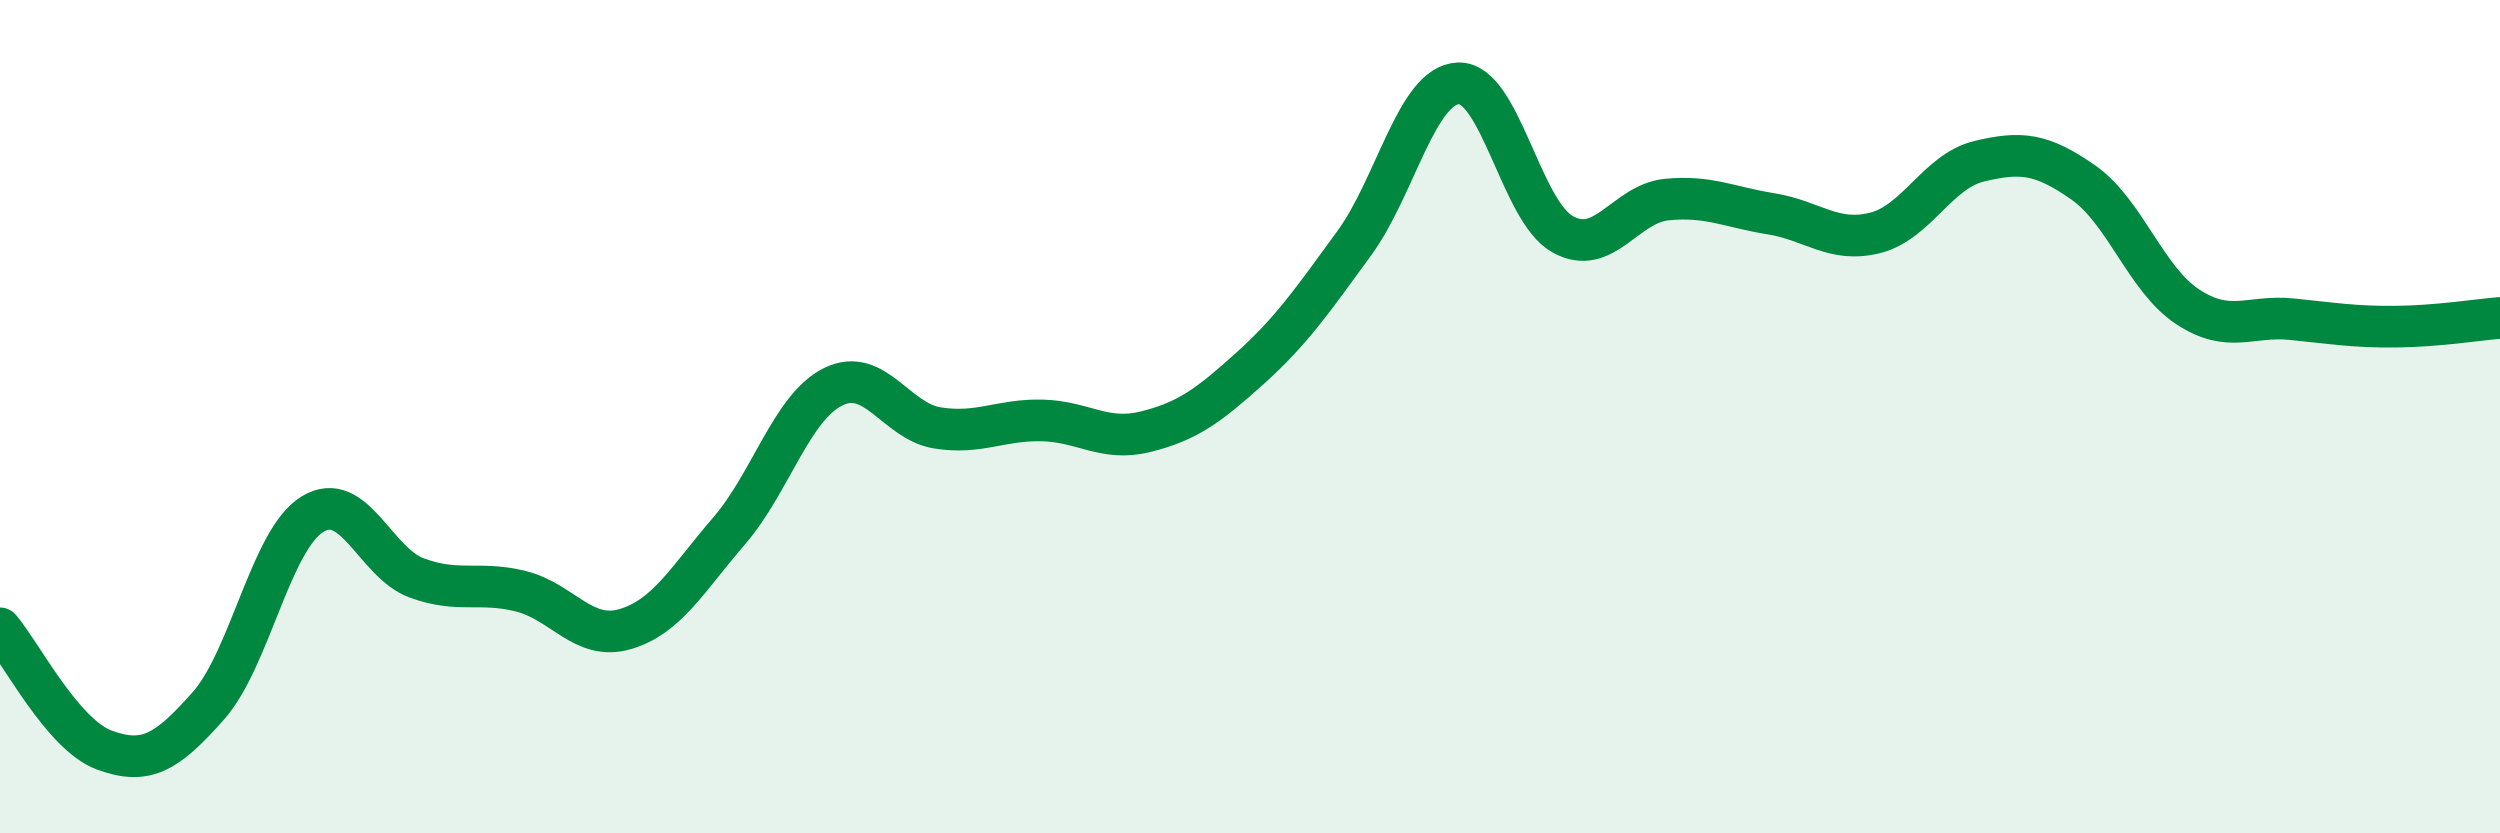
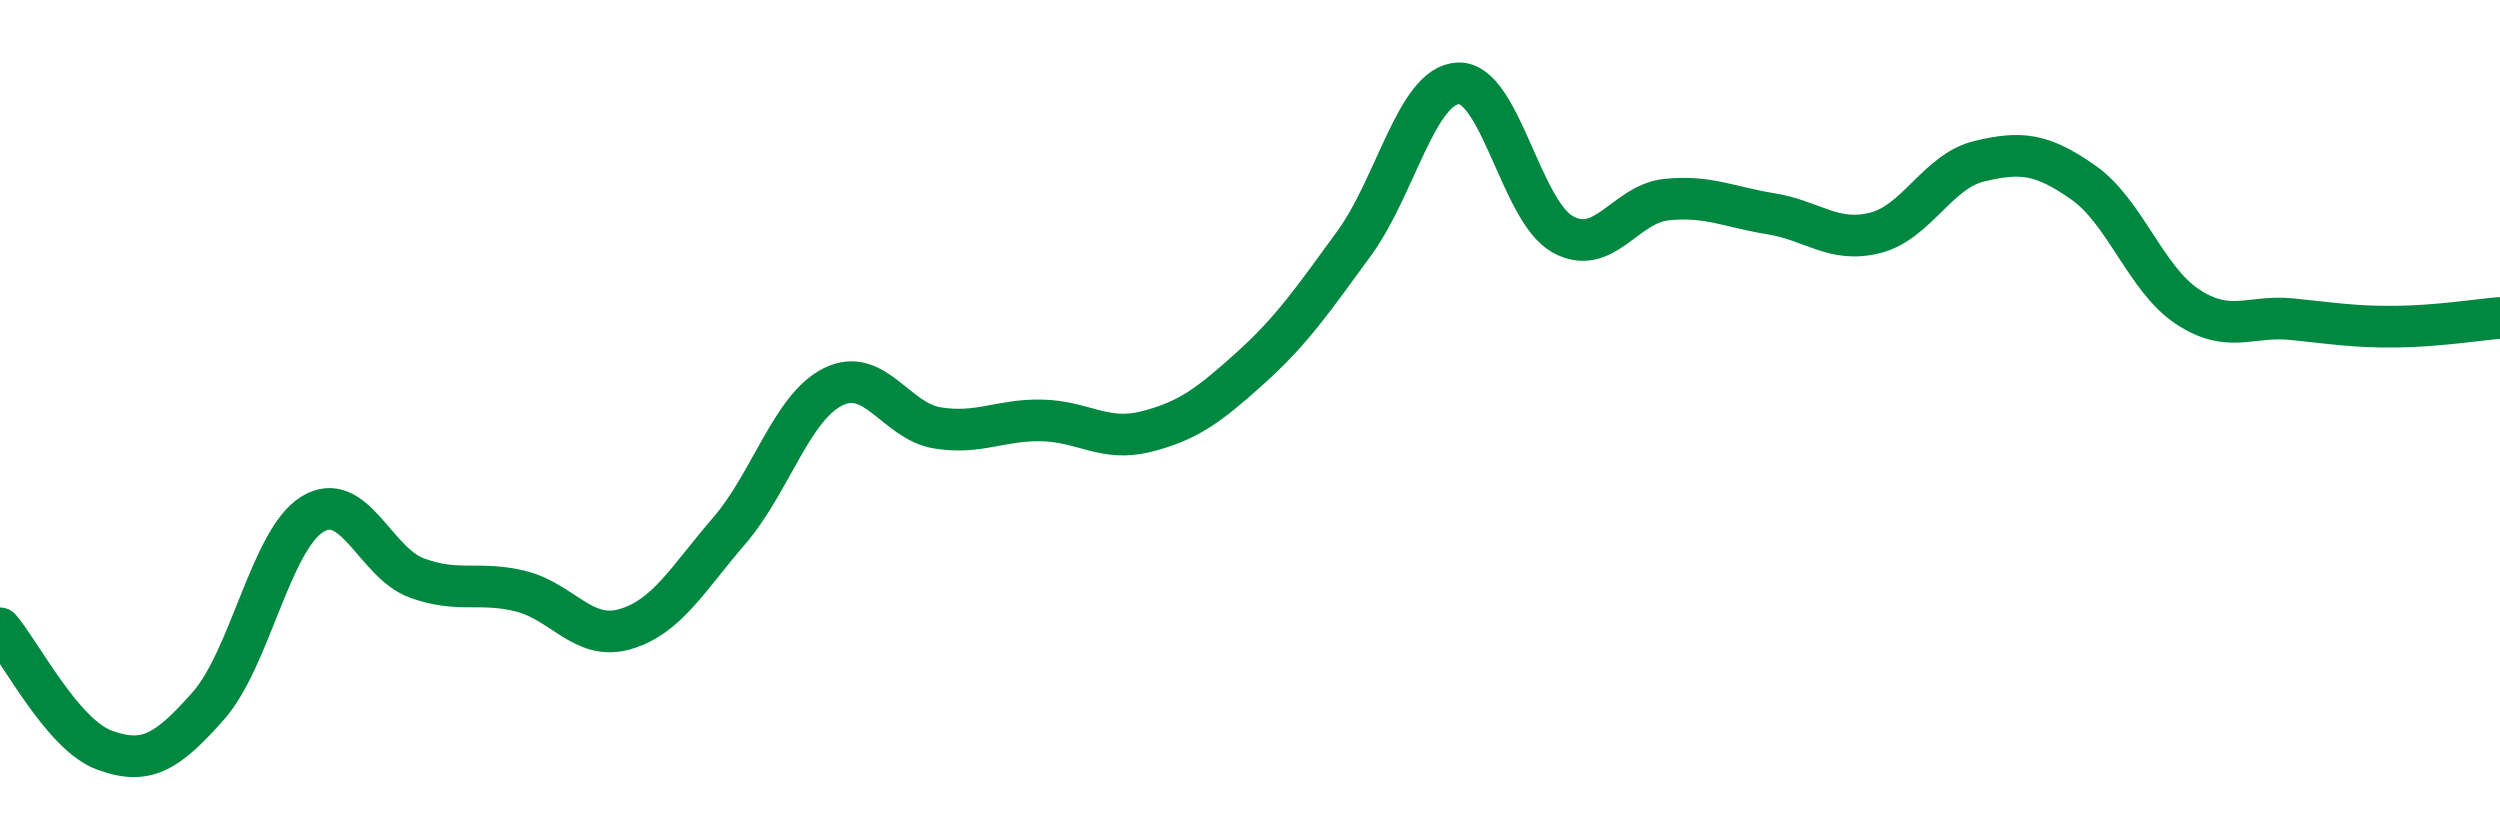
<svg xmlns="http://www.w3.org/2000/svg" width="60" height="20" viewBox="0 0 60 20">
-   <path d="M 0,15.08 C 0.5,15.66 1.5,17.63 2.5,18 C 3.5,18.37 4,18.07 5,16.94 C 6,15.81 6.5,12.95 7.5,12.34 C 8.5,11.73 9,13.5 10,13.87 C 11,14.24 11.5,13.94 12.5,14.19 C 13.5,14.44 14,15.39 15,15.1 C 16,14.81 16.5,13.9 17.5,12.74 C 18.5,11.58 19,9.77 20,9.28 C 21,8.79 21.5,10.11 22.5,10.27 C 23.5,10.43 24,10.07 25,10.09 C 26,10.11 26.5,10.61 27.5,10.36 C 28.5,10.11 29,9.74 30,8.84 C 31,7.94 31.5,7.21 32.5,5.84 C 33.5,4.47 34,2.04 35,2 C 36,1.96 36.5,5.06 37.5,5.62 C 38.5,6.18 39,4.89 40,4.79 C 41,4.69 41.5,4.97 42.5,5.13 C 43.5,5.29 44,5.84 45,5.59 C 46,5.34 46.5,4.11 47.5,3.87 C 48.5,3.63 49,3.68 50,4.38 C 51,5.08 51.5,6.7 52.5,7.36 C 53.5,8.02 54,7.56 55,7.66 C 56,7.76 56.5,7.85 57.5,7.84 C 58.5,7.83 59.5,7.67 60,7.63L60 20L0 20Z" fill="#008740" opacity="0.1" stroke-linecap="round" stroke-linejoin="round" />
  <path d="M 0,15.08 C 0.5,15.66 1.5,17.63 2.5,18 C 3.5,18.37 4,18.07 5,16.94 C 6,15.81 6.5,12.95 7.5,12.34 C 8.5,11.73 9,13.5 10,13.87 C 11,14.24 11.5,13.94 12.5,14.19 C 13.5,14.44 14,15.39 15,15.1 C 16,14.81 16.5,13.9 17.5,12.74 C 18.5,11.58 19,9.77 20,9.28 C 21,8.79 21.5,10.11 22.5,10.27 C 23.5,10.43 24,10.07 25,10.09 C 26,10.11 26.5,10.61 27.5,10.36 C 28.5,10.11 29,9.74 30,8.84 C 31,7.94 31.5,7.21 32.5,5.84 C 33.5,4.47 34,2.04 35,2 C 36,1.96 36.5,5.06 37.5,5.62 C 38.5,6.18 39,4.89 40,4.79 C 41,4.69 41.5,4.97 42.5,5.13 C 43.5,5.29 44,5.84 45,5.59 C 46,5.34 46.5,4.11 47.5,3.87 C 48.5,3.63 49,3.68 50,4.38 C 51,5.08 51.5,6.7 52.5,7.36 C 53.5,8.02 54,7.56 55,7.66 C 56,7.76 56.5,7.85 57.5,7.84 C 58.5,7.83 59.5,7.67 60,7.63" stroke="#008740" stroke-width="1" fill="none" stroke-linecap="round" stroke-linejoin="round" />
</svg>